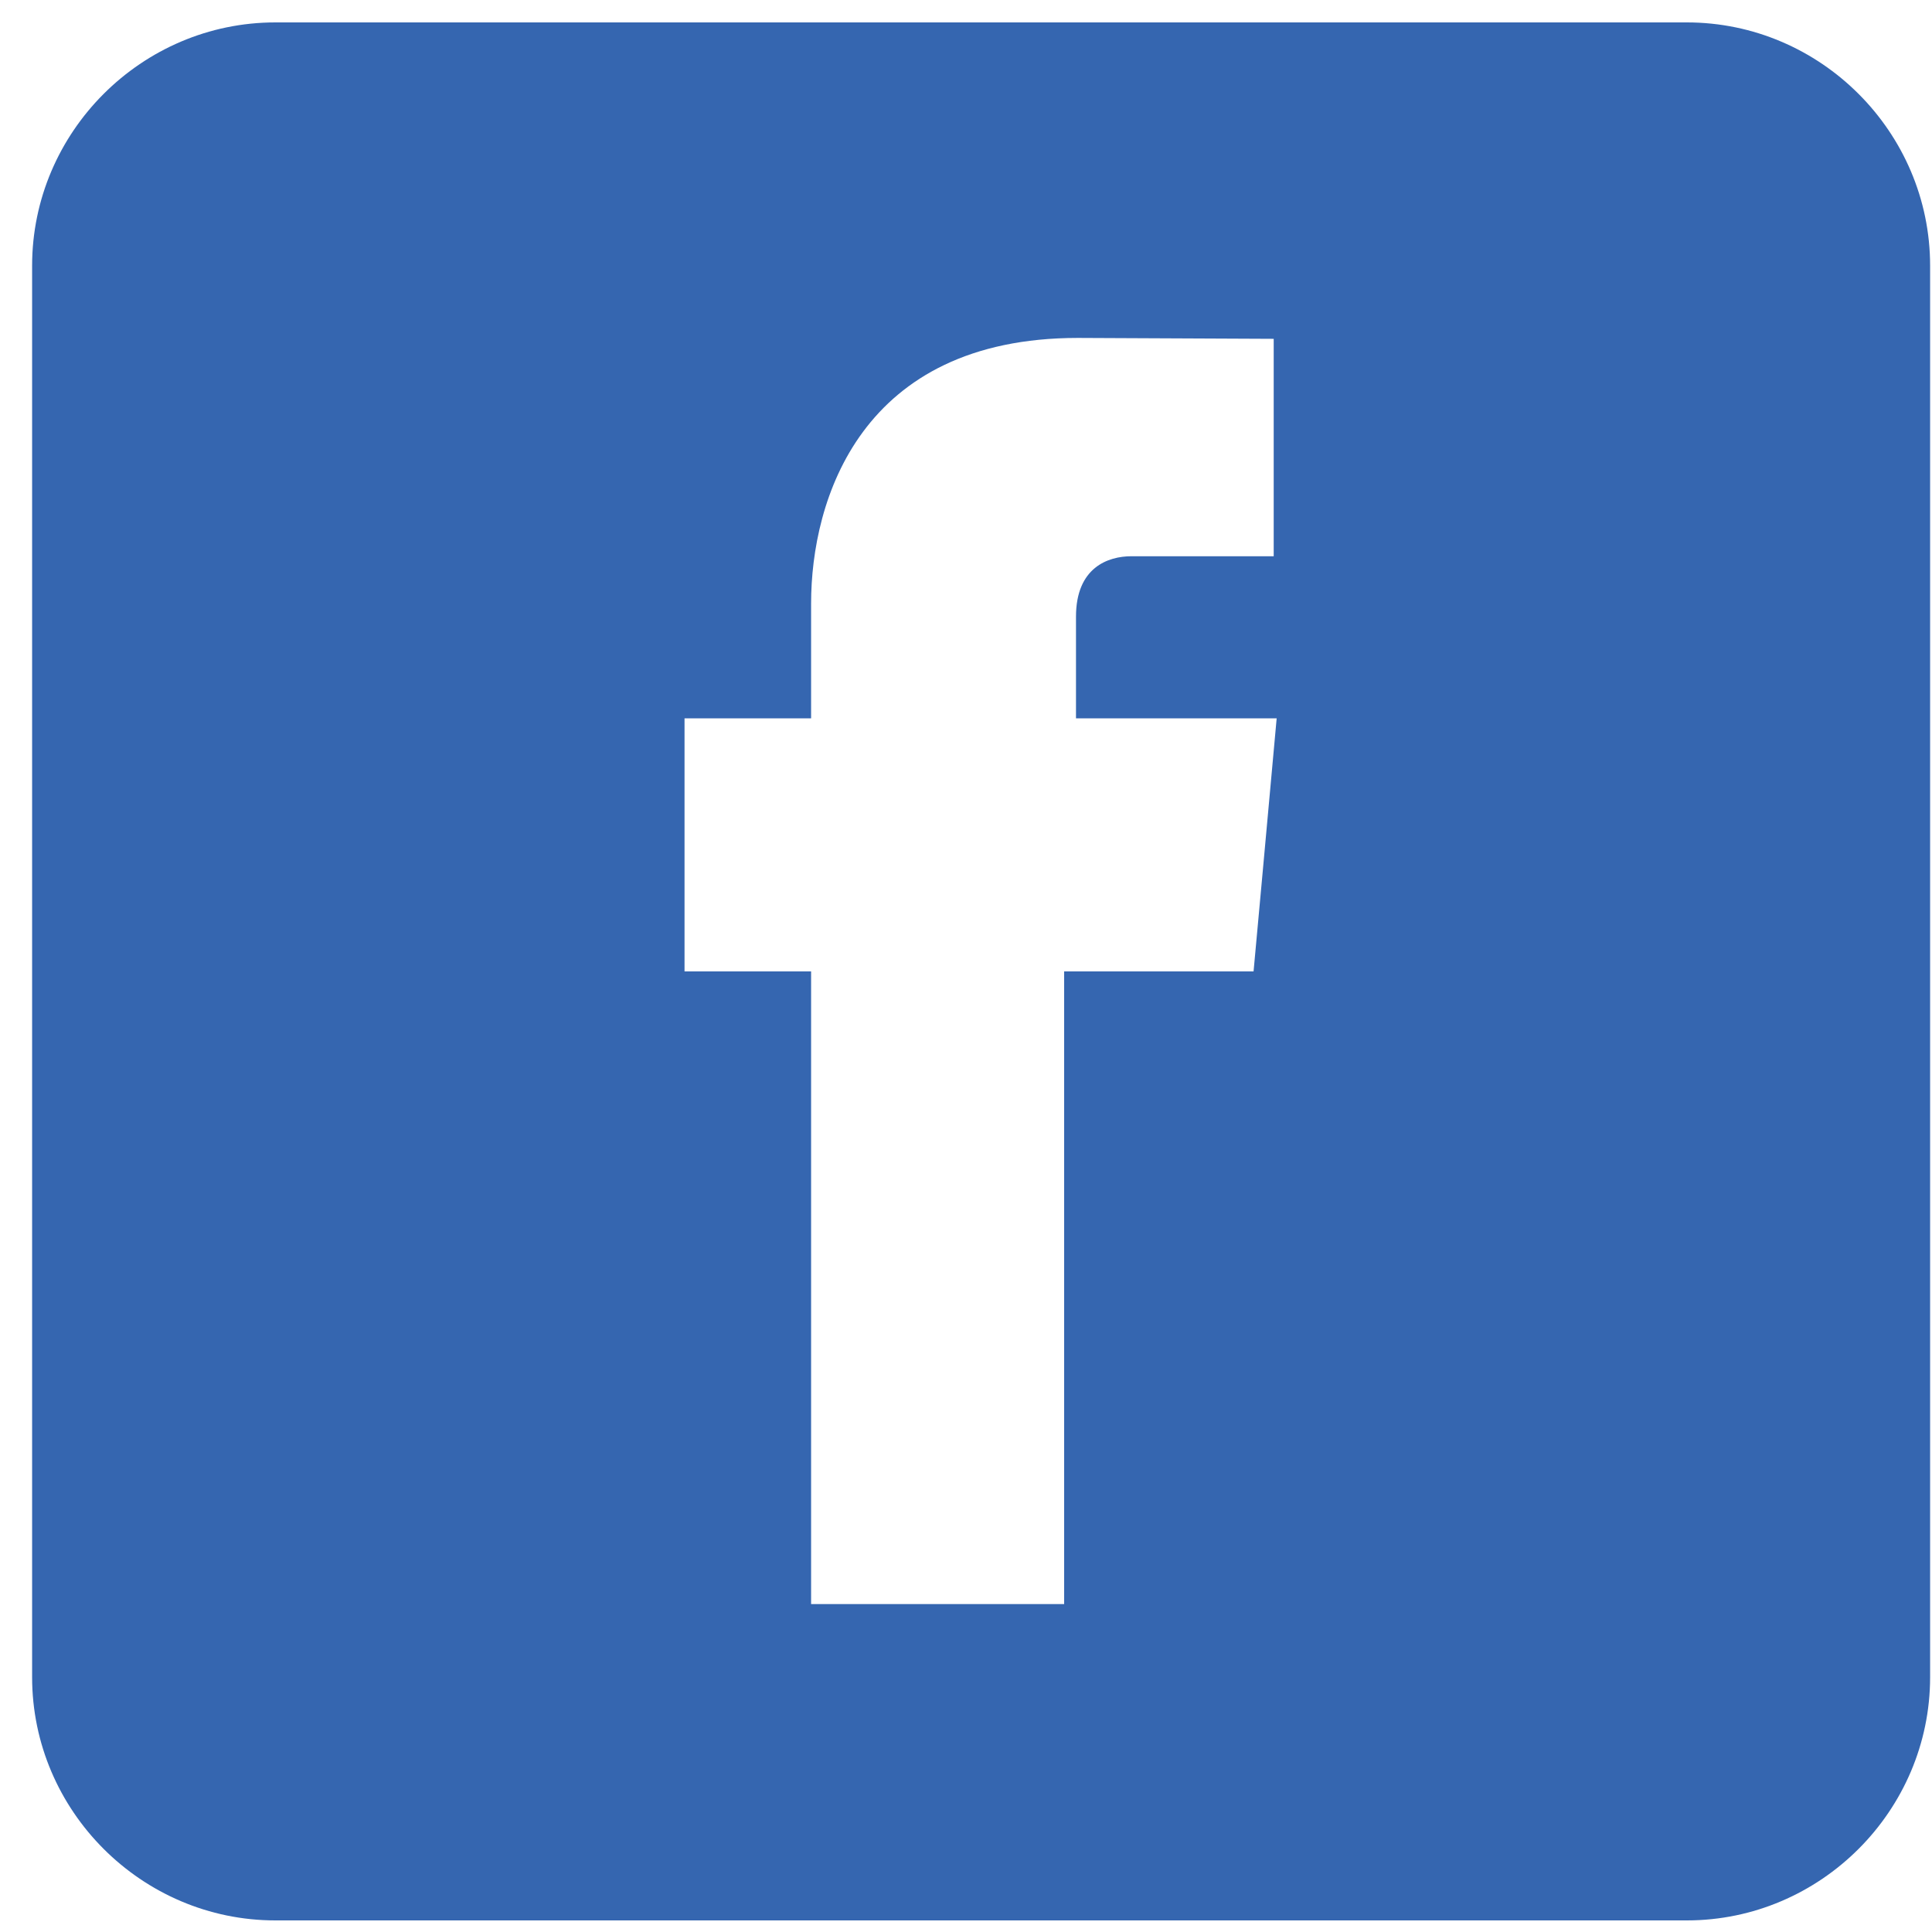
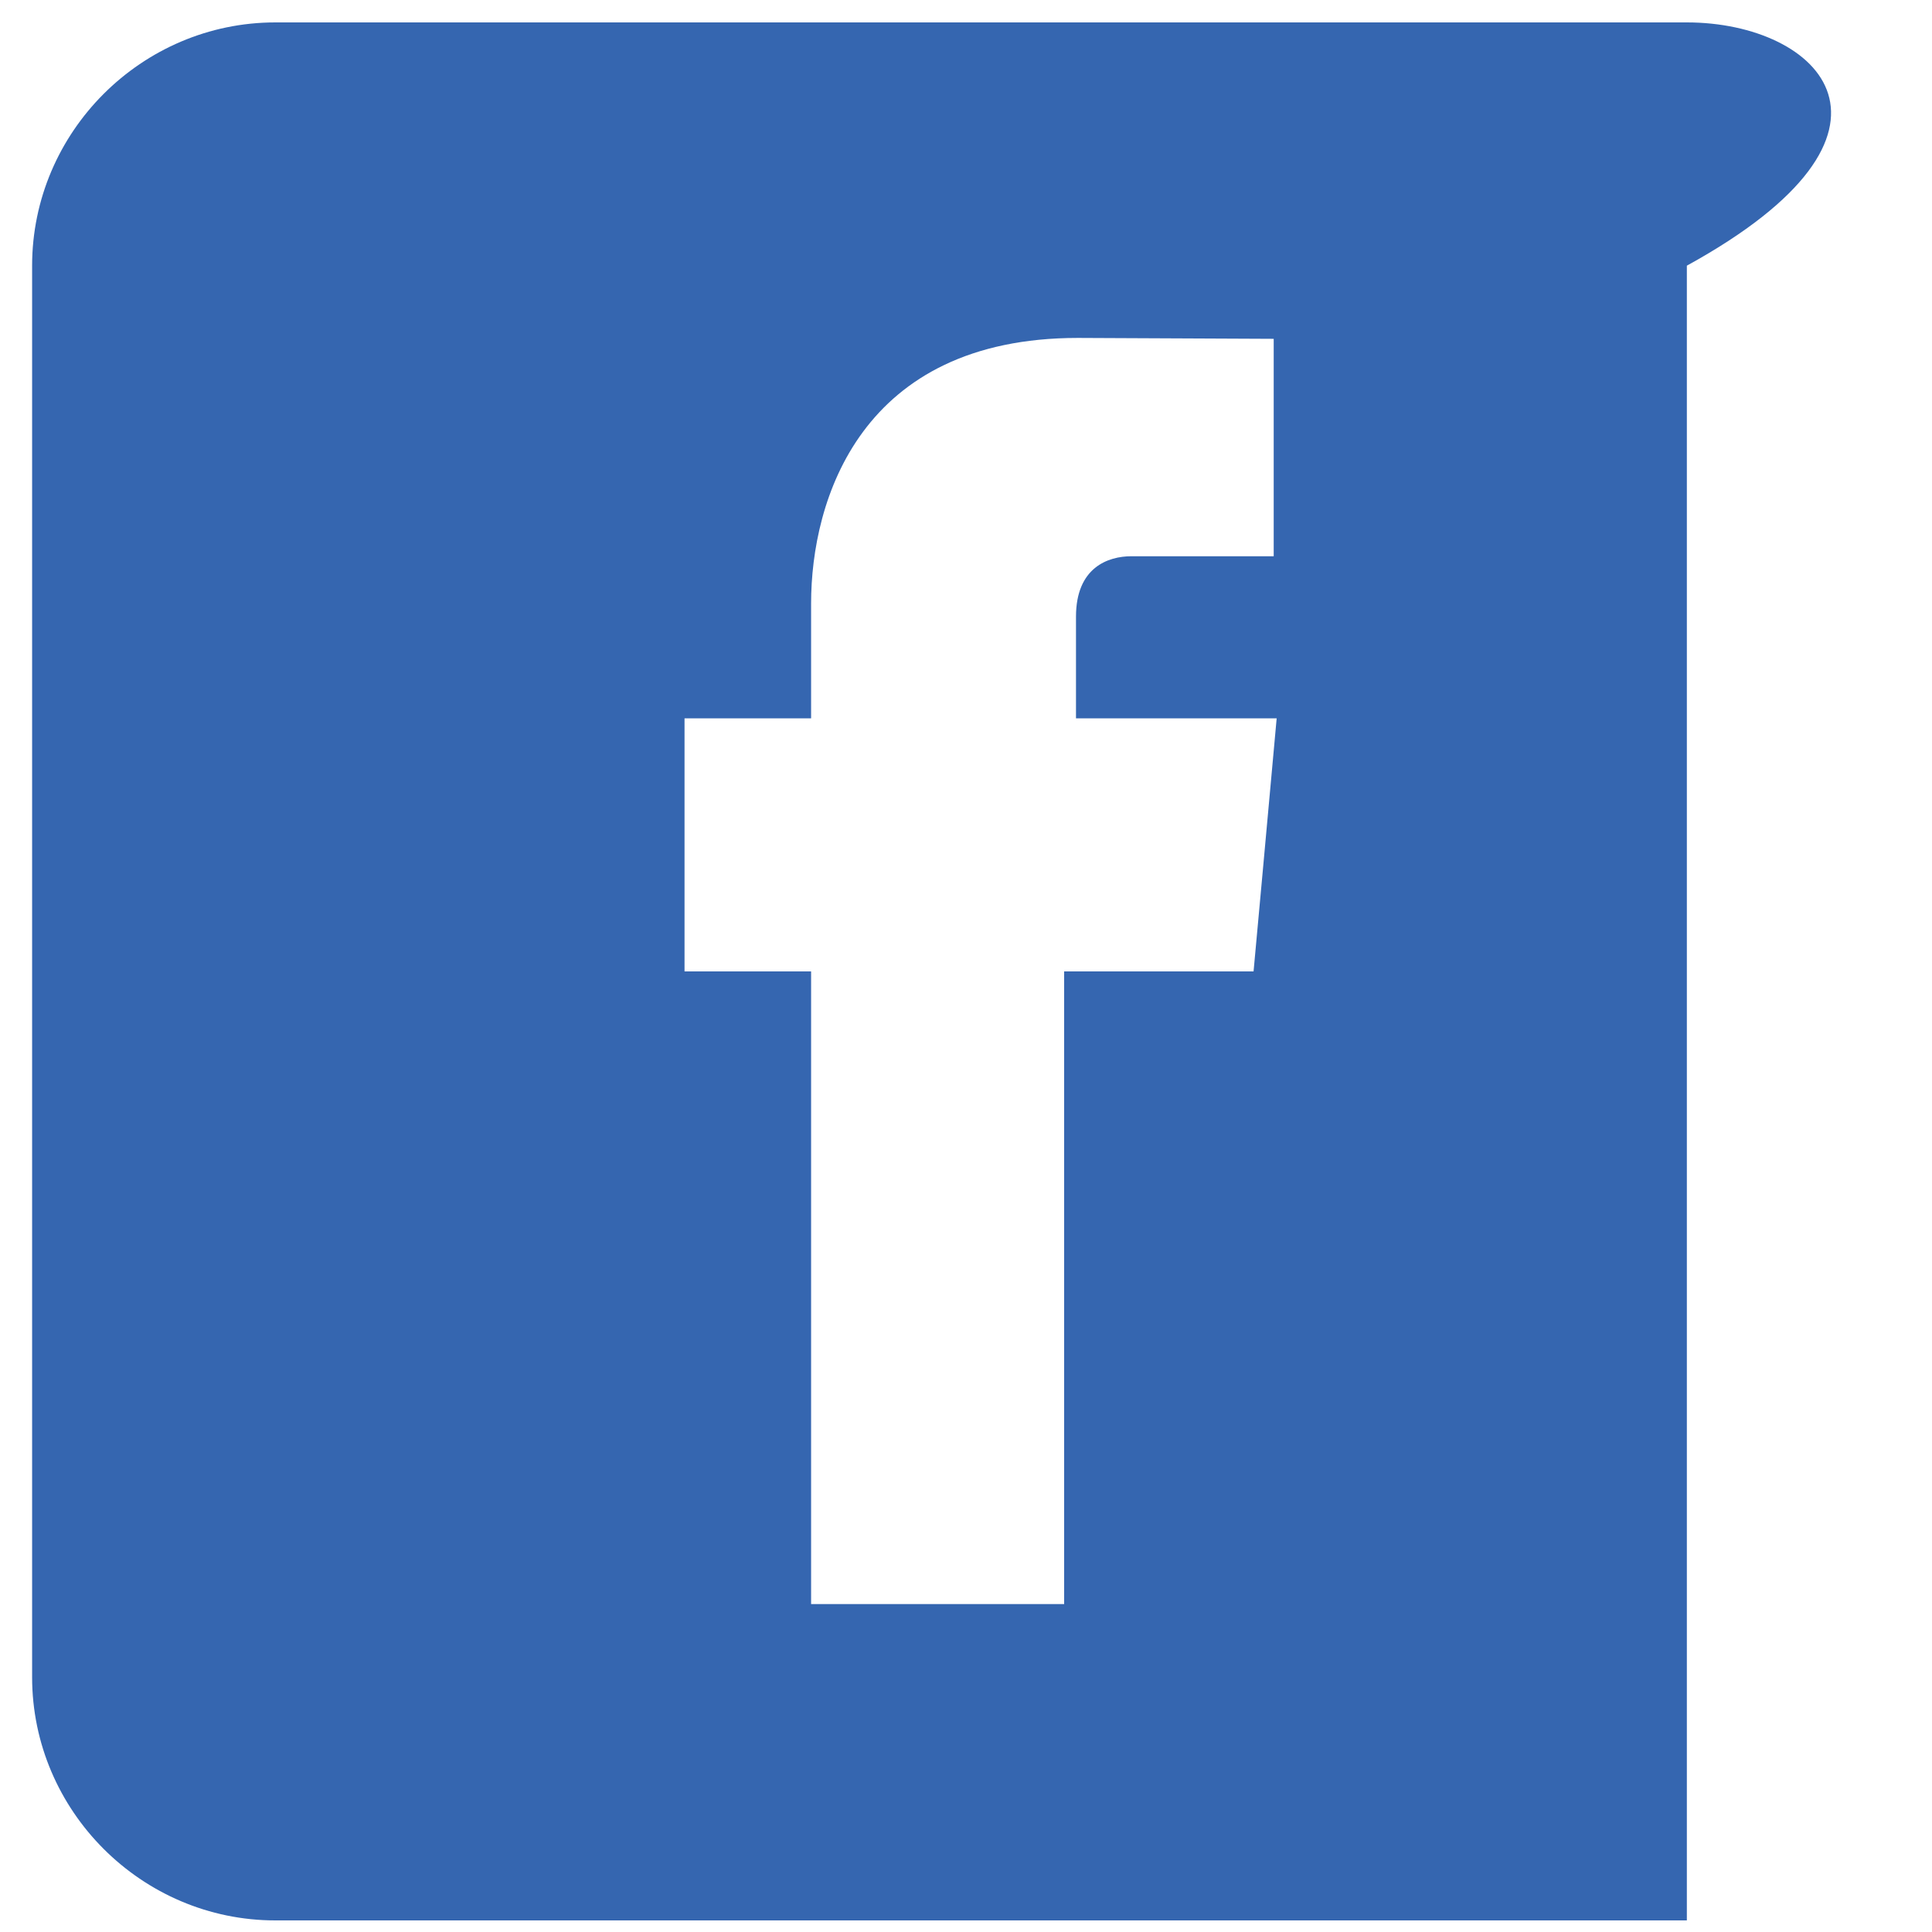
<svg xmlns="http://www.w3.org/2000/svg" width="45" height="45" viewBox="0 0 45 45" fill="none">
-   <path fill-rule="evenodd" clip-rule="evenodd" d="M39.29 0.522H6.414C3.301 0.522 0.748 3.075 0.748 6.188V39.064C0.748 42.177 3.301 44.73 6.414 44.73H39.29C42.403 44.73 44.956 42.177 44.956 39.064V6.188C44.956 3.075 42.403 0.522 39.29 0.522ZM29.41 20.312L29.198 22.626H24.786C24.786 29.257 24.786 37.362 24.786 37.362H18.892C18.892 37.362 18.892 29.349 18.892 22.626H15.944V20.29V16.732H18.892V14.057C18.892 11.643 20.045 7.871 25.105 7.871L29.667 7.892V12.956C29.667 12.956 26.889 12.956 26.351 12.956C25.813 12.956 25.062 13.214 25.062 14.363V16.732H29.736L29.41 20.312Z" fill="#3566B0" />
+   <path fill-rule="evenodd" clip-rule="evenodd" d="M39.29 0.522H6.414C3.301 0.522 0.748 3.075 0.748 6.188V39.064C0.748 42.177 3.301 44.73 6.414 44.73H39.29V6.188C44.956 3.075 42.403 0.522 39.29 0.522ZM29.41 20.312L29.198 22.626H24.786C24.786 29.257 24.786 37.362 24.786 37.362H18.892C18.892 37.362 18.892 29.349 18.892 22.626H15.944V20.29V16.732H18.892V14.057C18.892 11.643 20.045 7.871 25.105 7.871L29.667 7.892V12.956C29.667 12.956 26.889 12.956 26.351 12.956C25.813 12.956 25.062 13.214 25.062 14.363V16.732H29.736L29.41 20.312Z" fill="#3566B0" />
</svg>